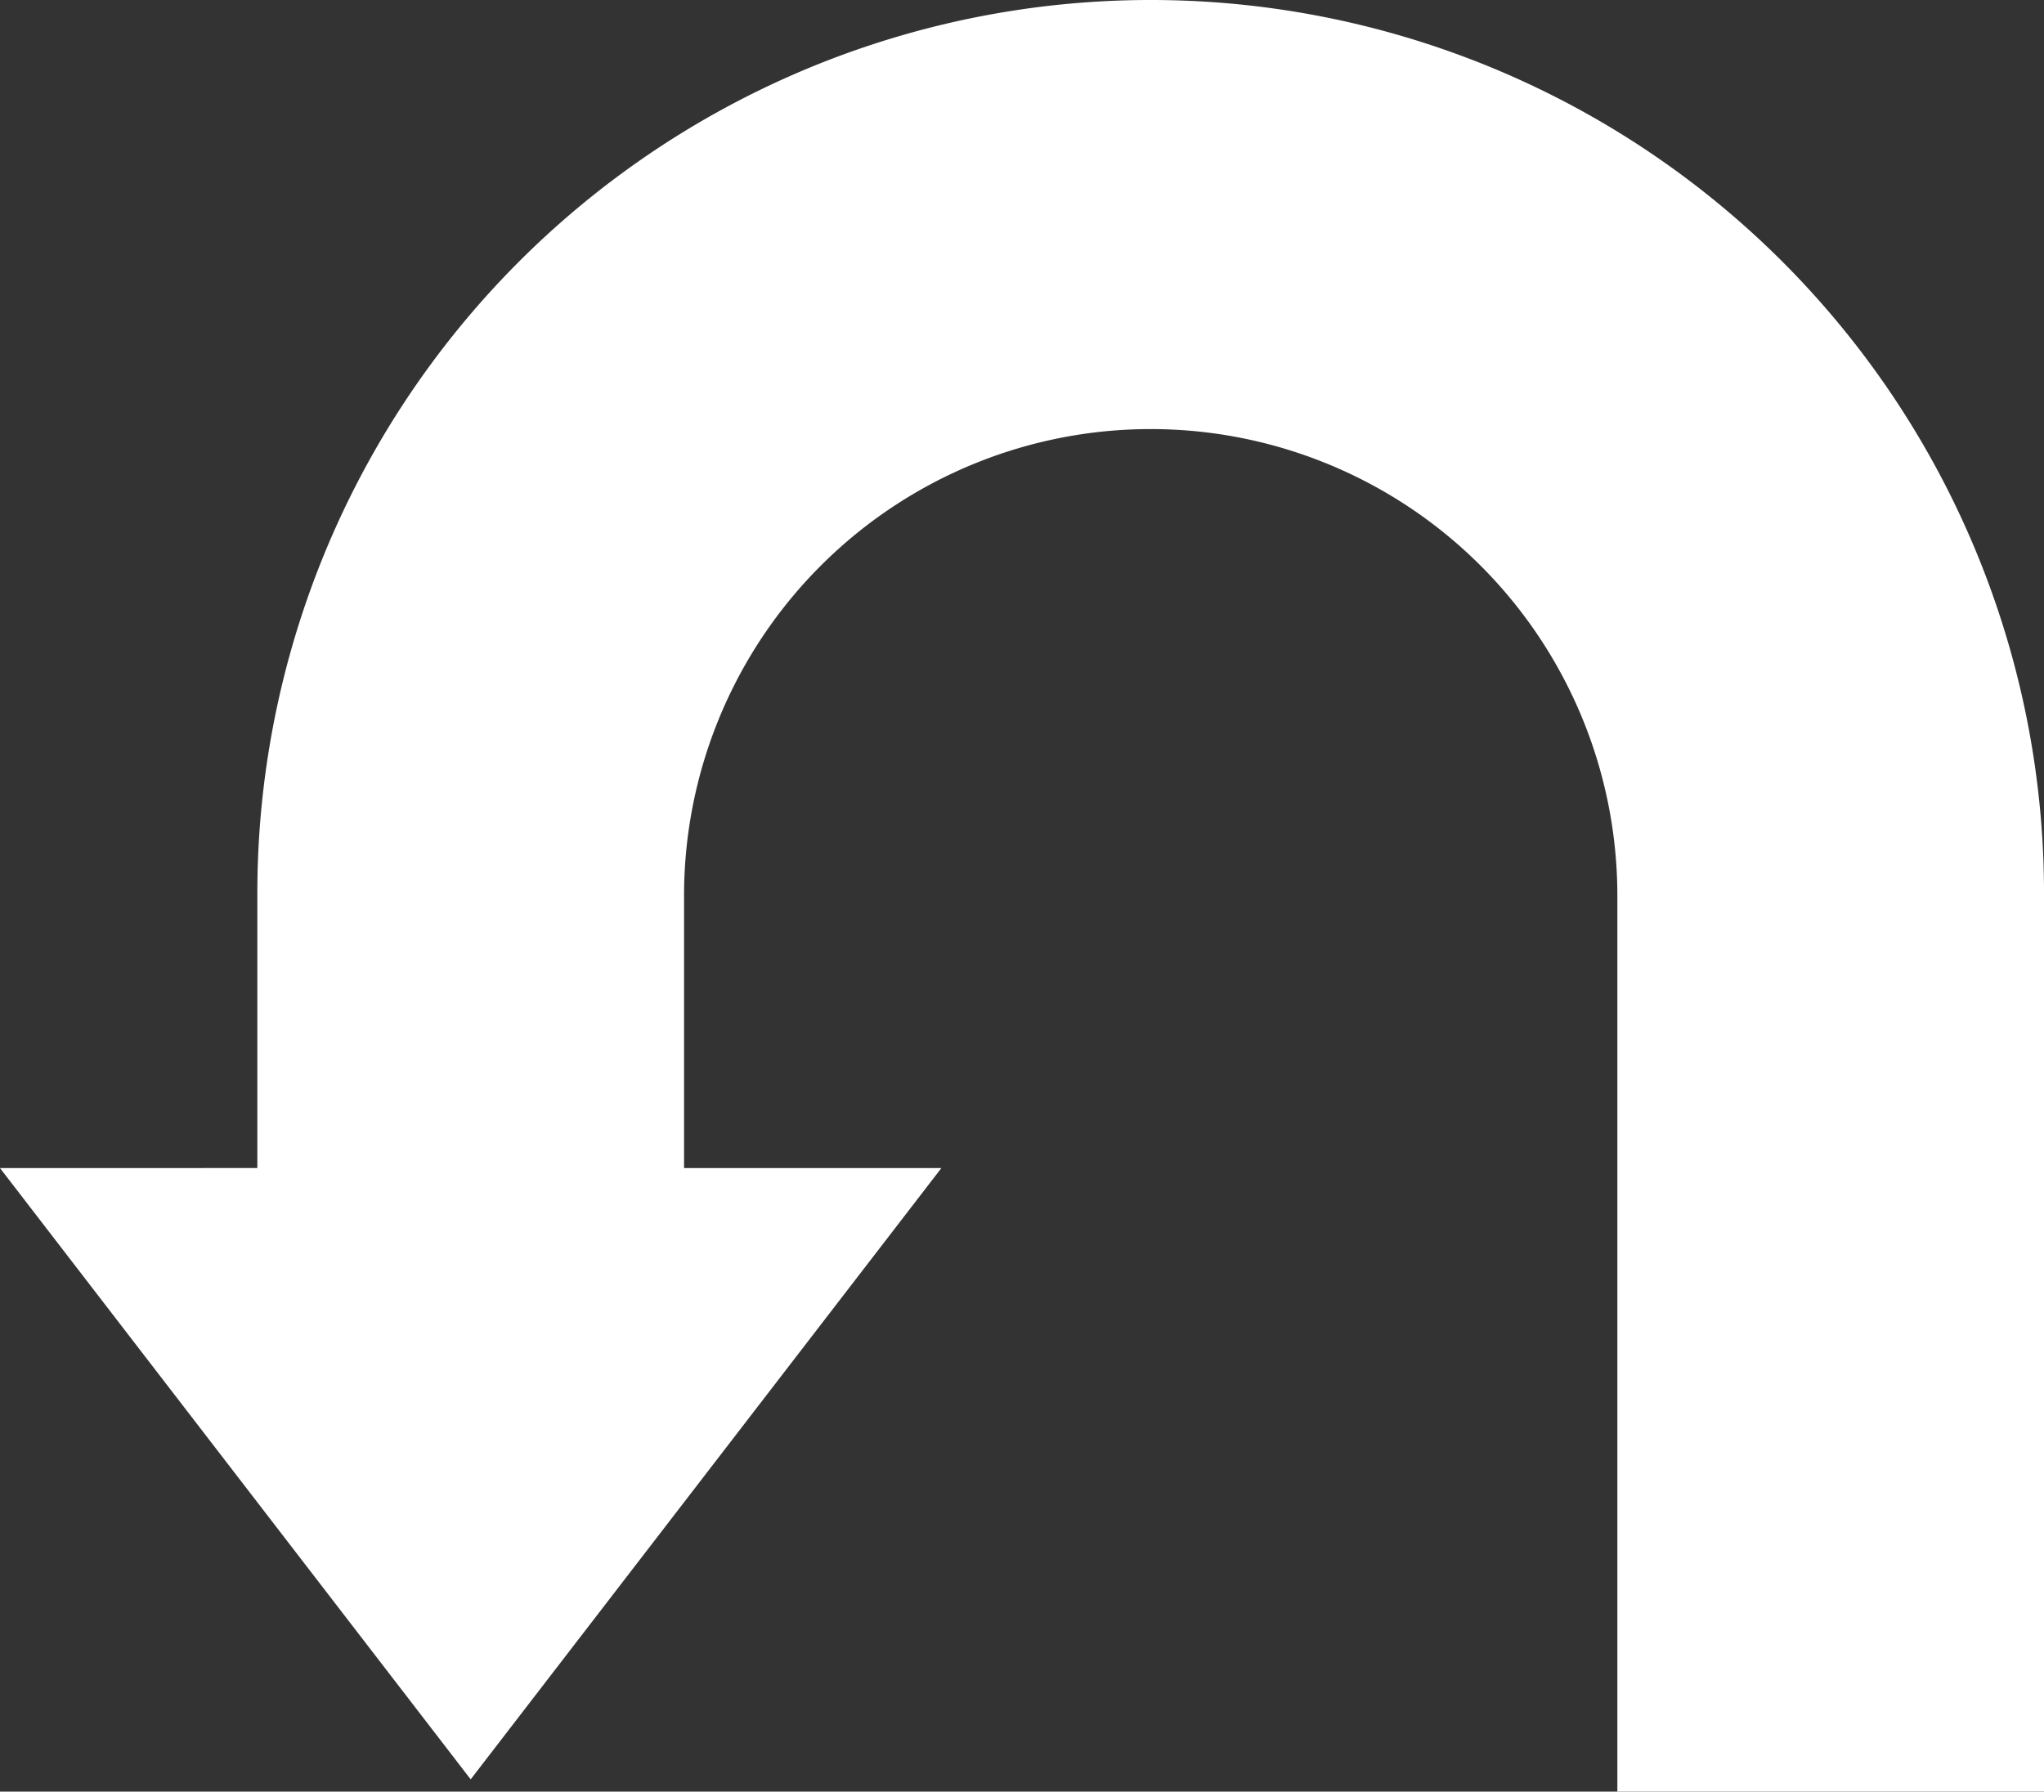
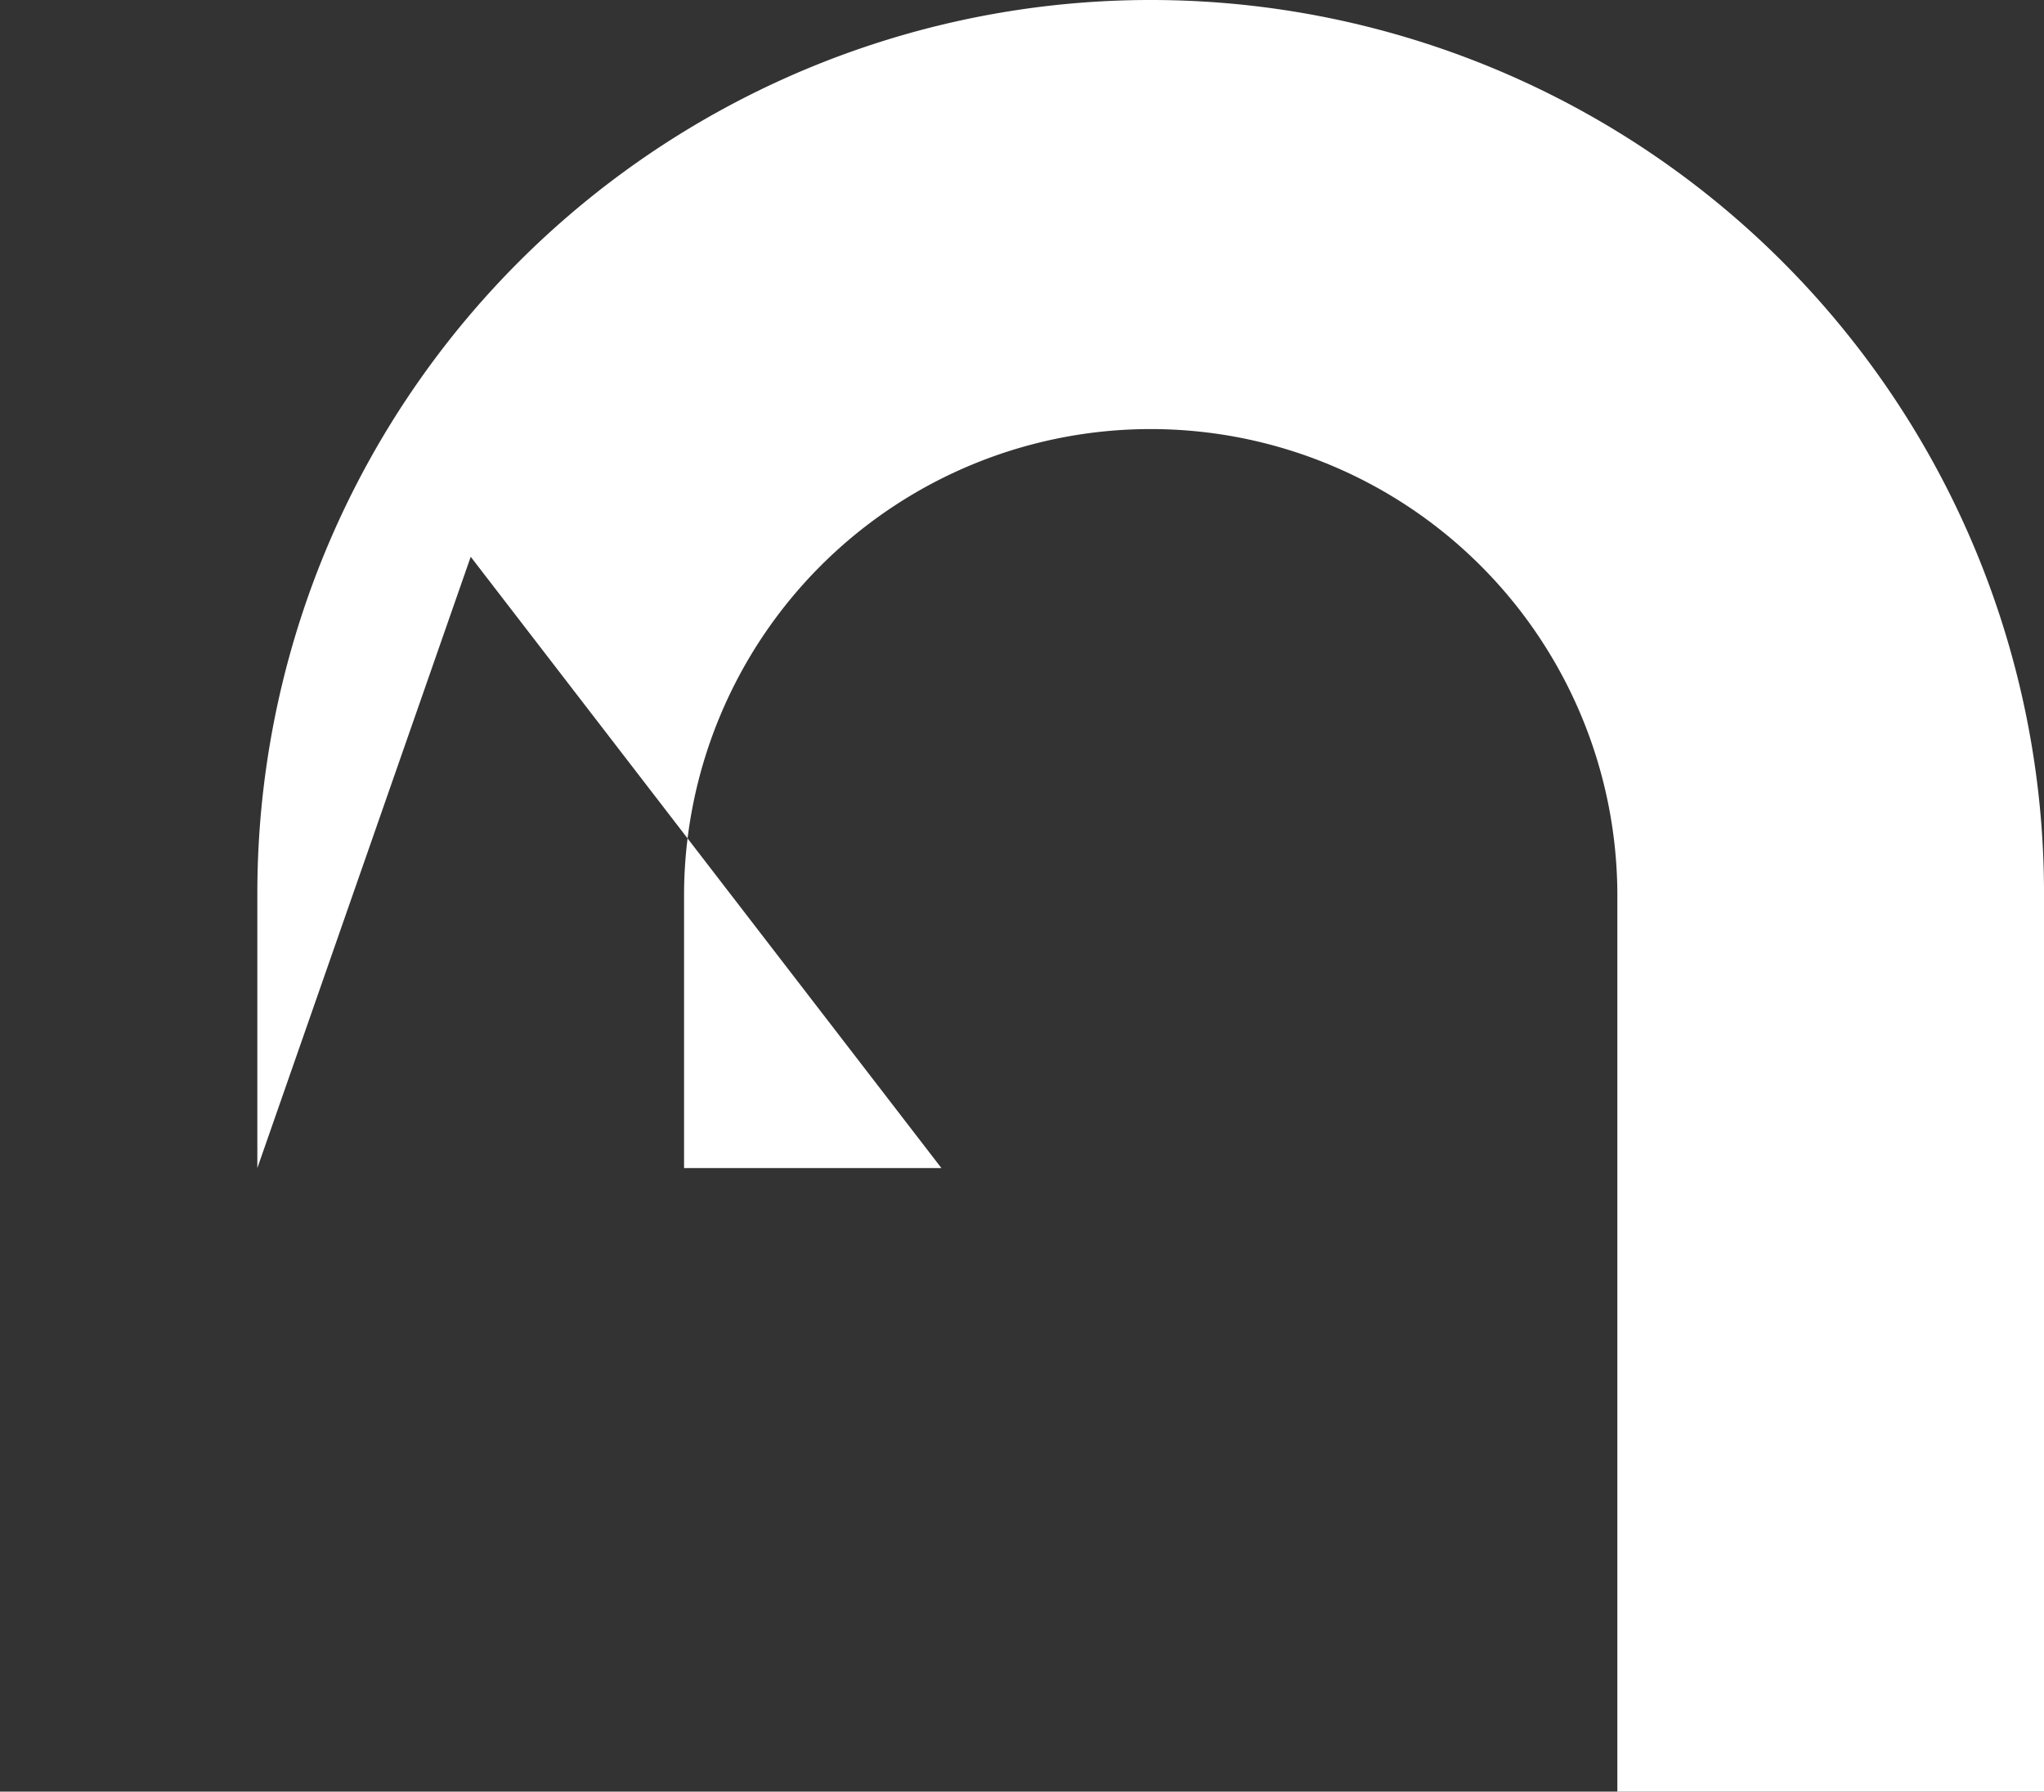
<svg xmlns="http://www.w3.org/2000/svg" width="160.019" height="140.276" viewBox="0 0 160.019 140.276">
  <rect x="0" y="0" width="160.019" height="140.276" fill="#333333" stroke="none" />
-   <path id="Caminho_247" data-name="Caminho 247" d="M158.929,647.537V626.022a69.936,69.936,0,0,1,139.873,0v70.34H265.4v-70.34a36.533,36.533,0,0,0-73.065,0v21.516h20.146L175.63,695.4l-36.848-47.859Z" transform="translate(-138.782 -556.086)" fill="#fff" />
+   <path id="Caminho_247" data-name="Caminho 247" d="M158.929,647.537V626.022a69.936,69.936,0,0,1,139.873,0v70.34H265.4v-70.34a36.533,36.533,0,0,0-73.065,0v21.516h20.146l-36.848-47.859Z" transform="translate(-138.782 -556.086)" fill="#fff" />
</svg>